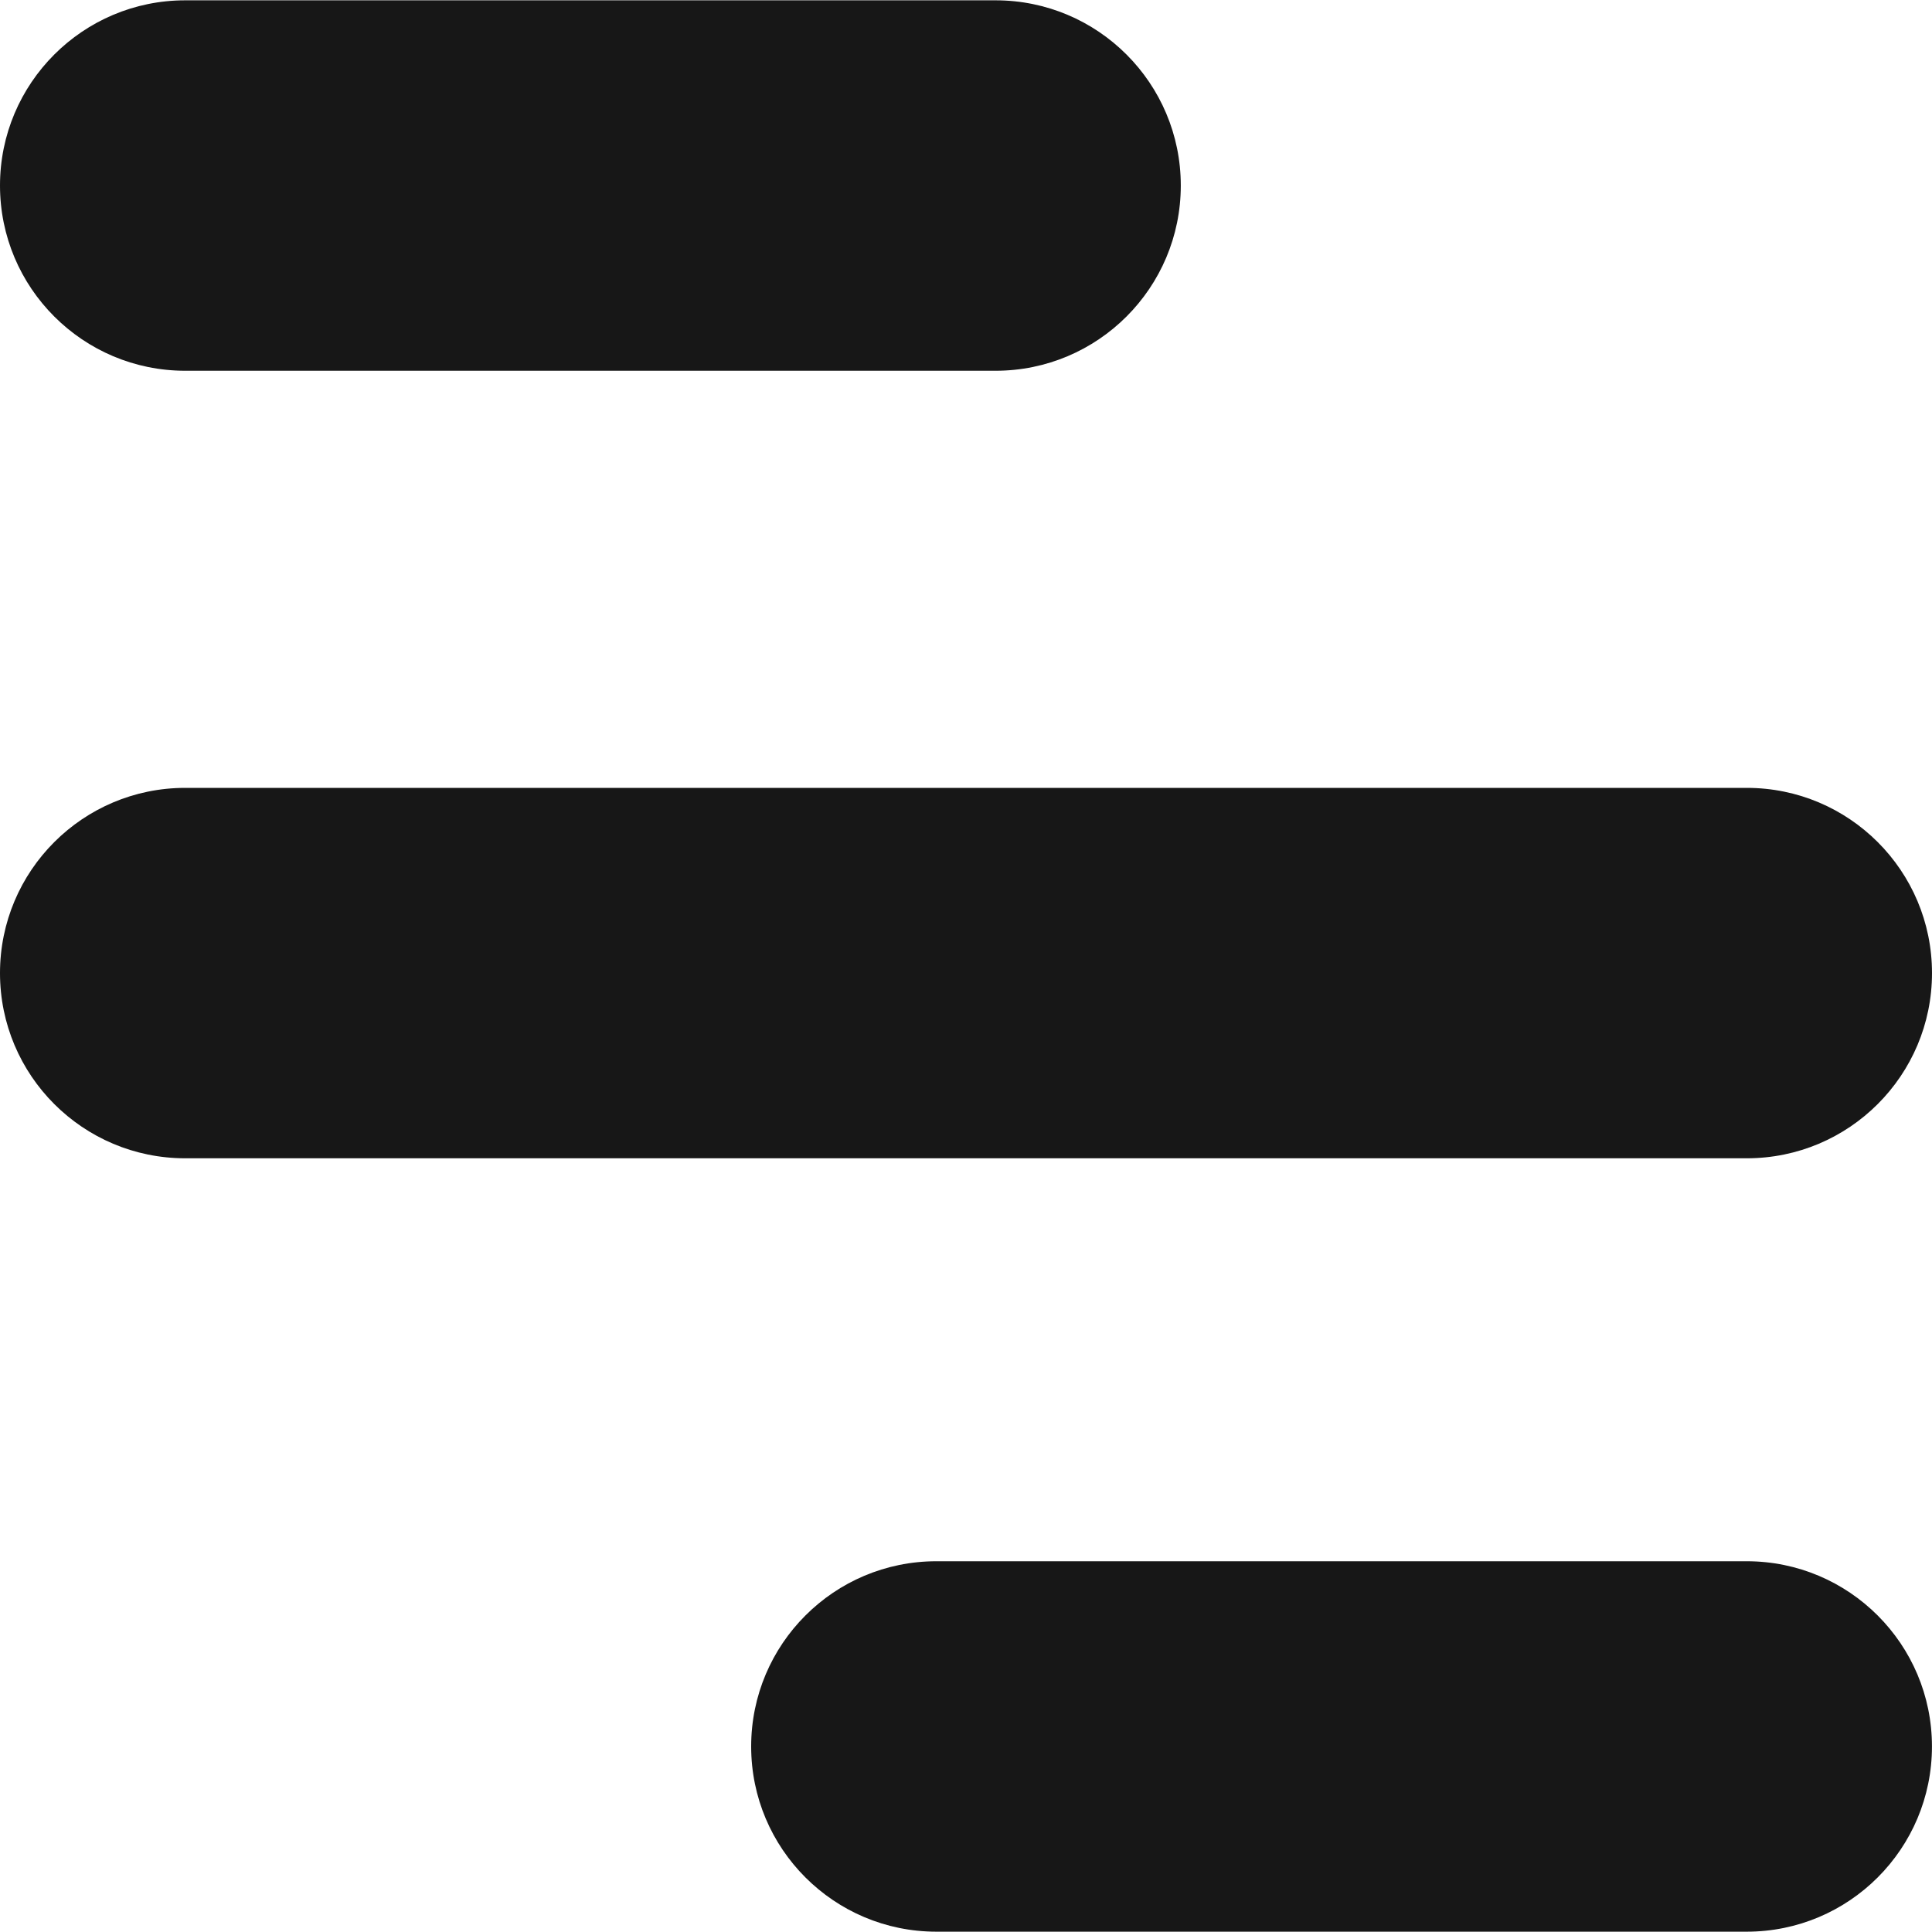
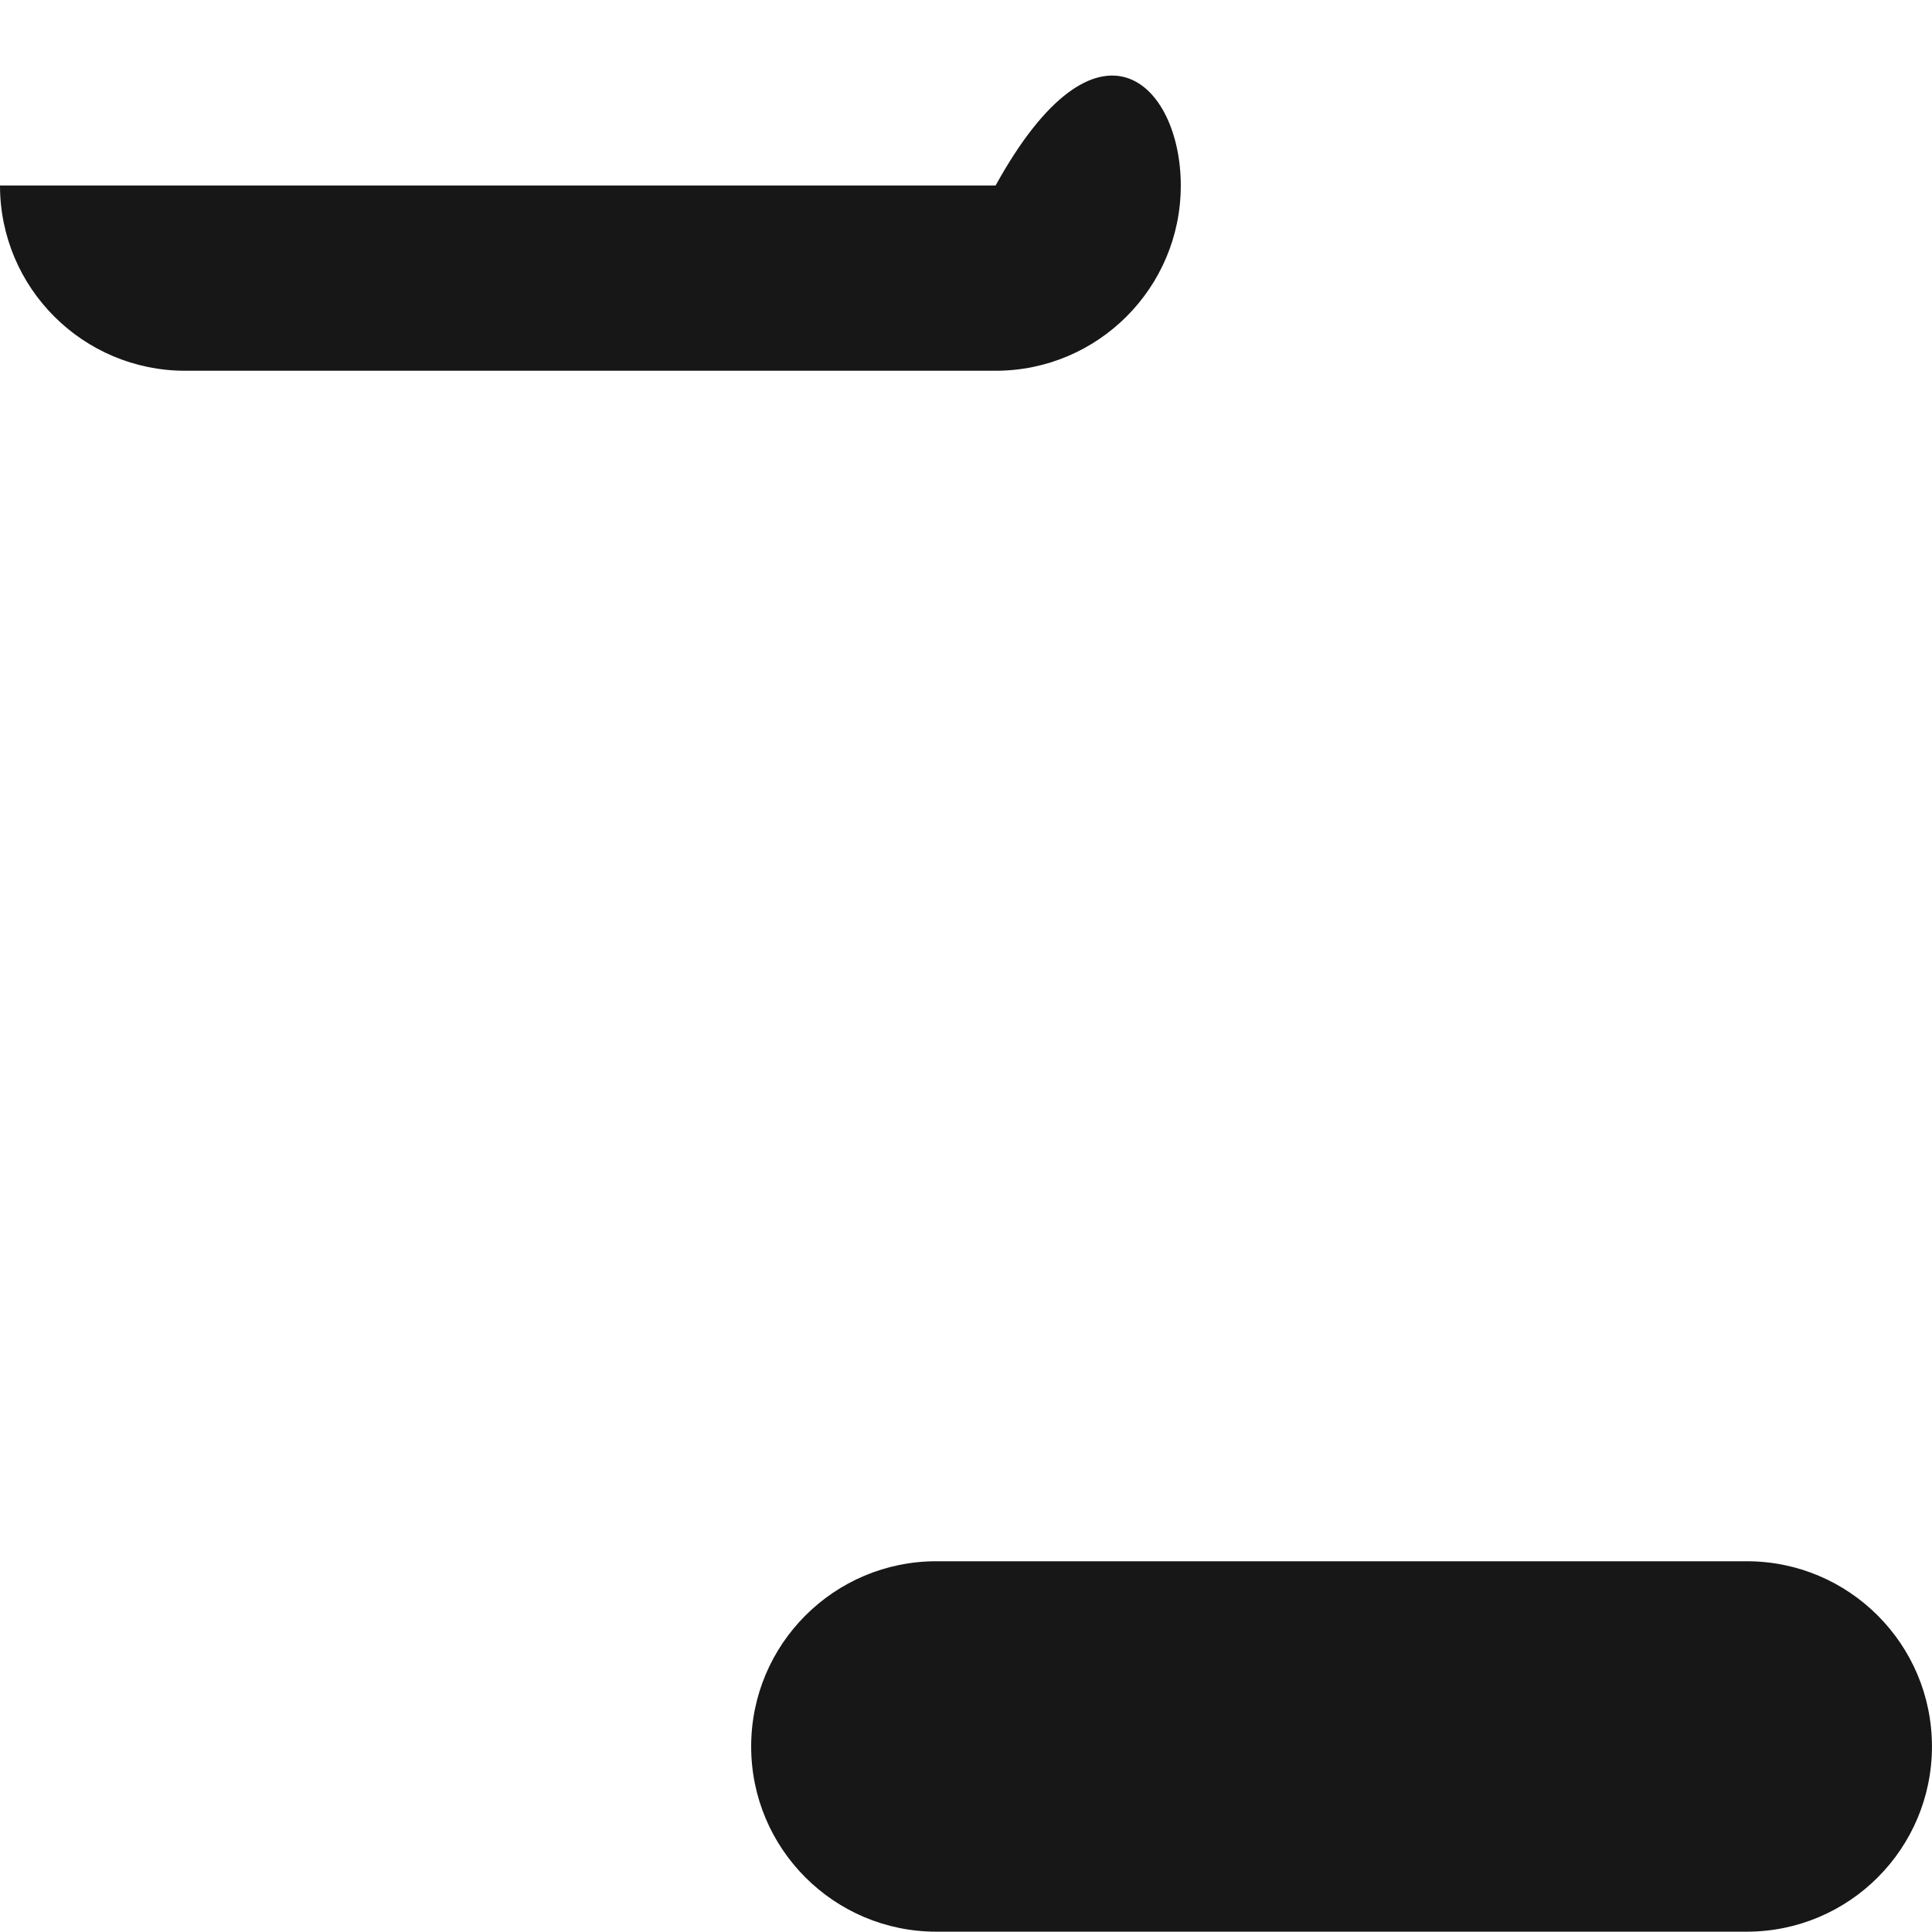
<svg xmlns="http://www.w3.org/2000/svg" width="91" height="91" viewBox="0 0 91 91" fill="none">
  <g id="Group 278">
-     <path id="Vector 11 (Stroke)" fill-rule="evenodd" clip-rule="evenodd" d="M0 45.834C0 41.015 3.906 37.11 8.724 37.11H82.276C87.094 37.11 91 41.015 91 45.834C91 50.652 87.094 54.557 82.276 54.557H8.724C3.906 54.557 0 50.652 0 45.834Z" fill="#171717" />
-     <path id="Vector 12 (Stroke)" fill-rule="evenodd" clip-rule="evenodd" d="M0 8.739C0 3.921 3.906 0.015 8.724 0.015H46.893C51.711 0.015 55.617 3.921 55.617 8.739C55.617 13.557 51.711 17.463 46.893 17.463H8.724C3.906 17.463 0 13.557 0 8.739Z" fill="#171717" />
+     <path id="Vector 12 (Stroke)" fill-rule="evenodd" clip-rule="evenodd" d="M0 8.739H46.893C51.711 0.015 55.617 3.921 55.617 8.739C55.617 13.557 51.711 17.463 46.893 17.463H8.724C3.906 17.463 0 13.557 0 8.739Z" fill="#171717" />
    <path id="Vector 13 (Stroke)" fill-rule="evenodd" clip-rule="evenodd" d="M35.381 82.261C35.381 77.443 39.287 73.537 44.105 73.537H82.274C87.092 73.537 90.998 77.443 90.998 82.261C90.998 87.079 87.092 90.985 82.274 90.985H44.105C39.287 90.985 35.381 87.079 35.381 82.261Z" fill="#171717" />
  </g>
</svg>